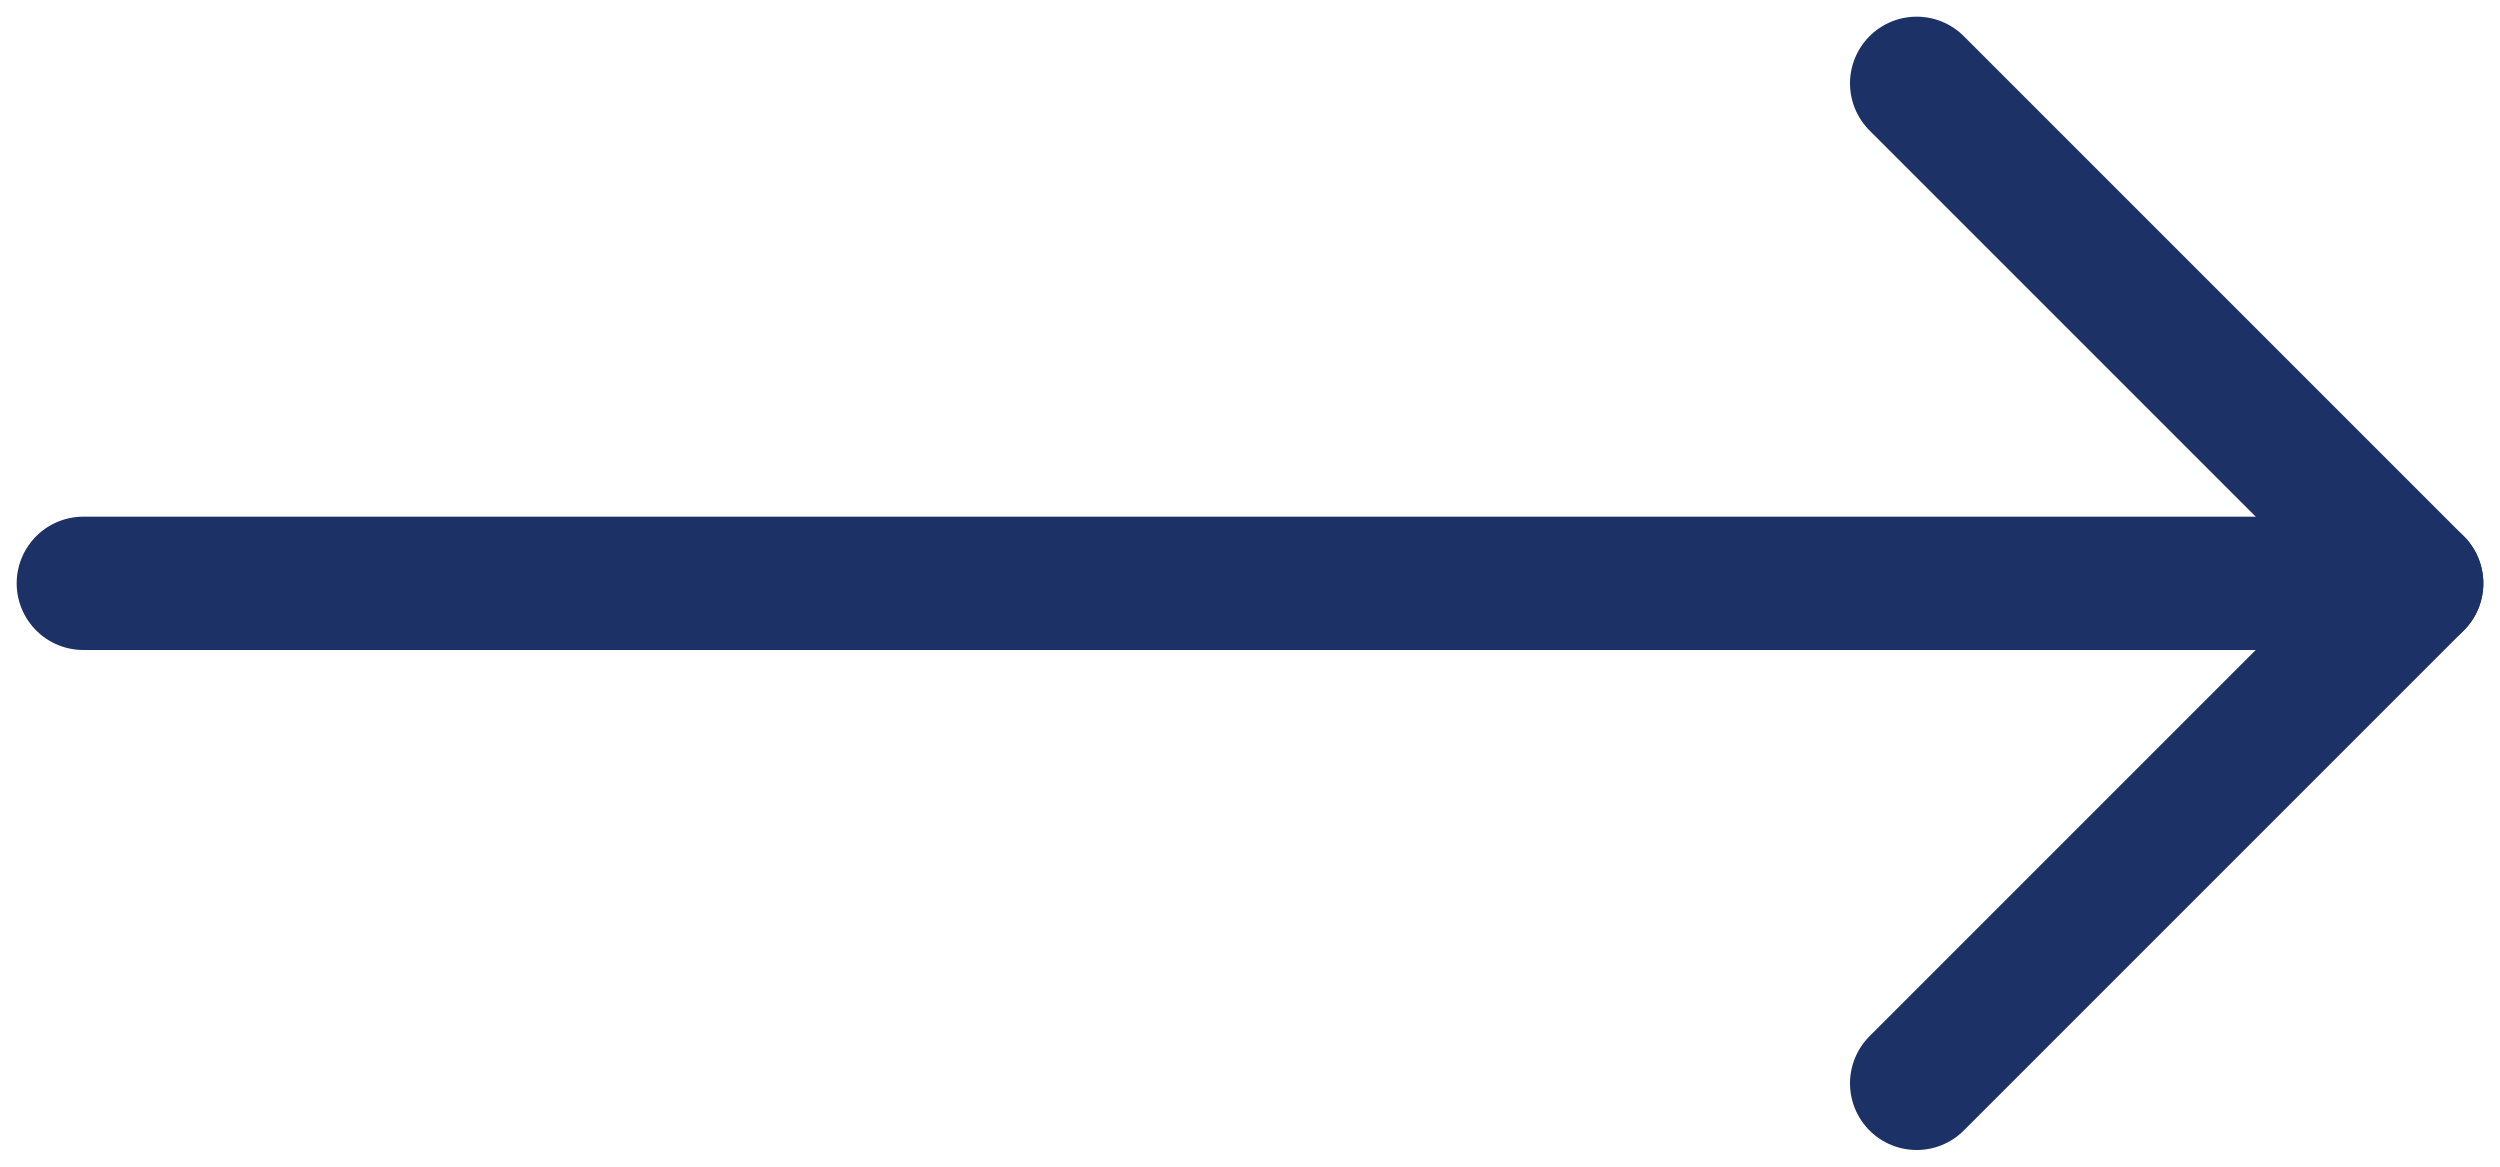
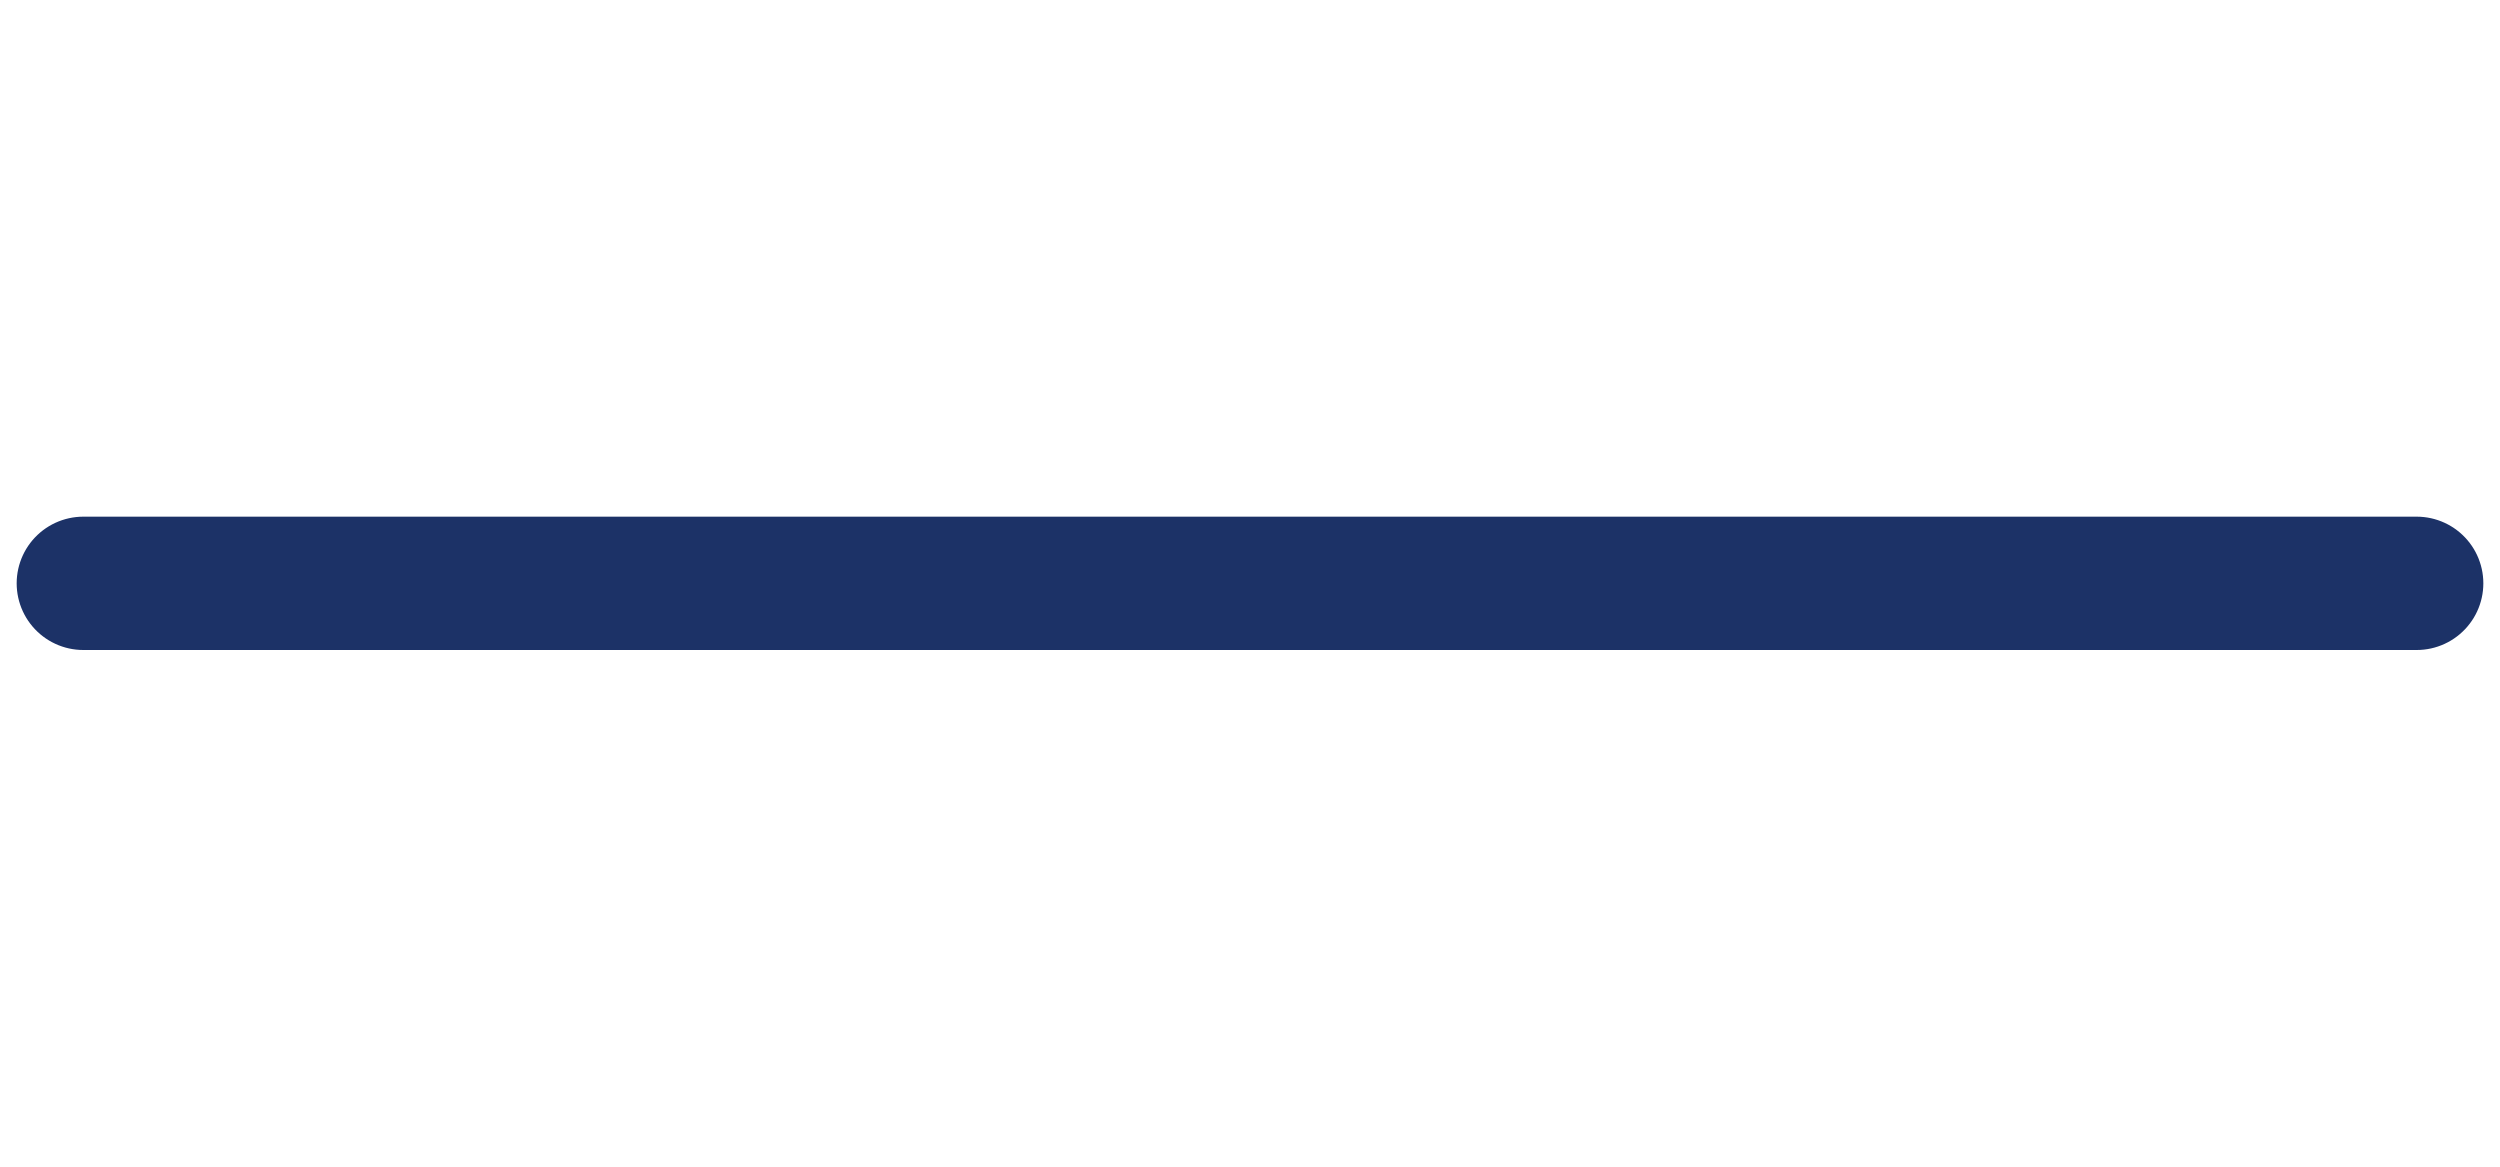
<svg xmlns="http://www.w3.org/2000/svg" width="30" height="14" viewBox="0 0 30 14" fill="none">
  <path d="M1 7L29 7" stroke="#1C3267" stroke-width="1.6" stroke-linecap="round" stroke-linejoin="round" />
-   <path d="M23 13L29 7L23 1" stroke="#1C3267" stroke-width="1.6" stroke-linecap="round" stroke-linejoin="round" />
</svg>